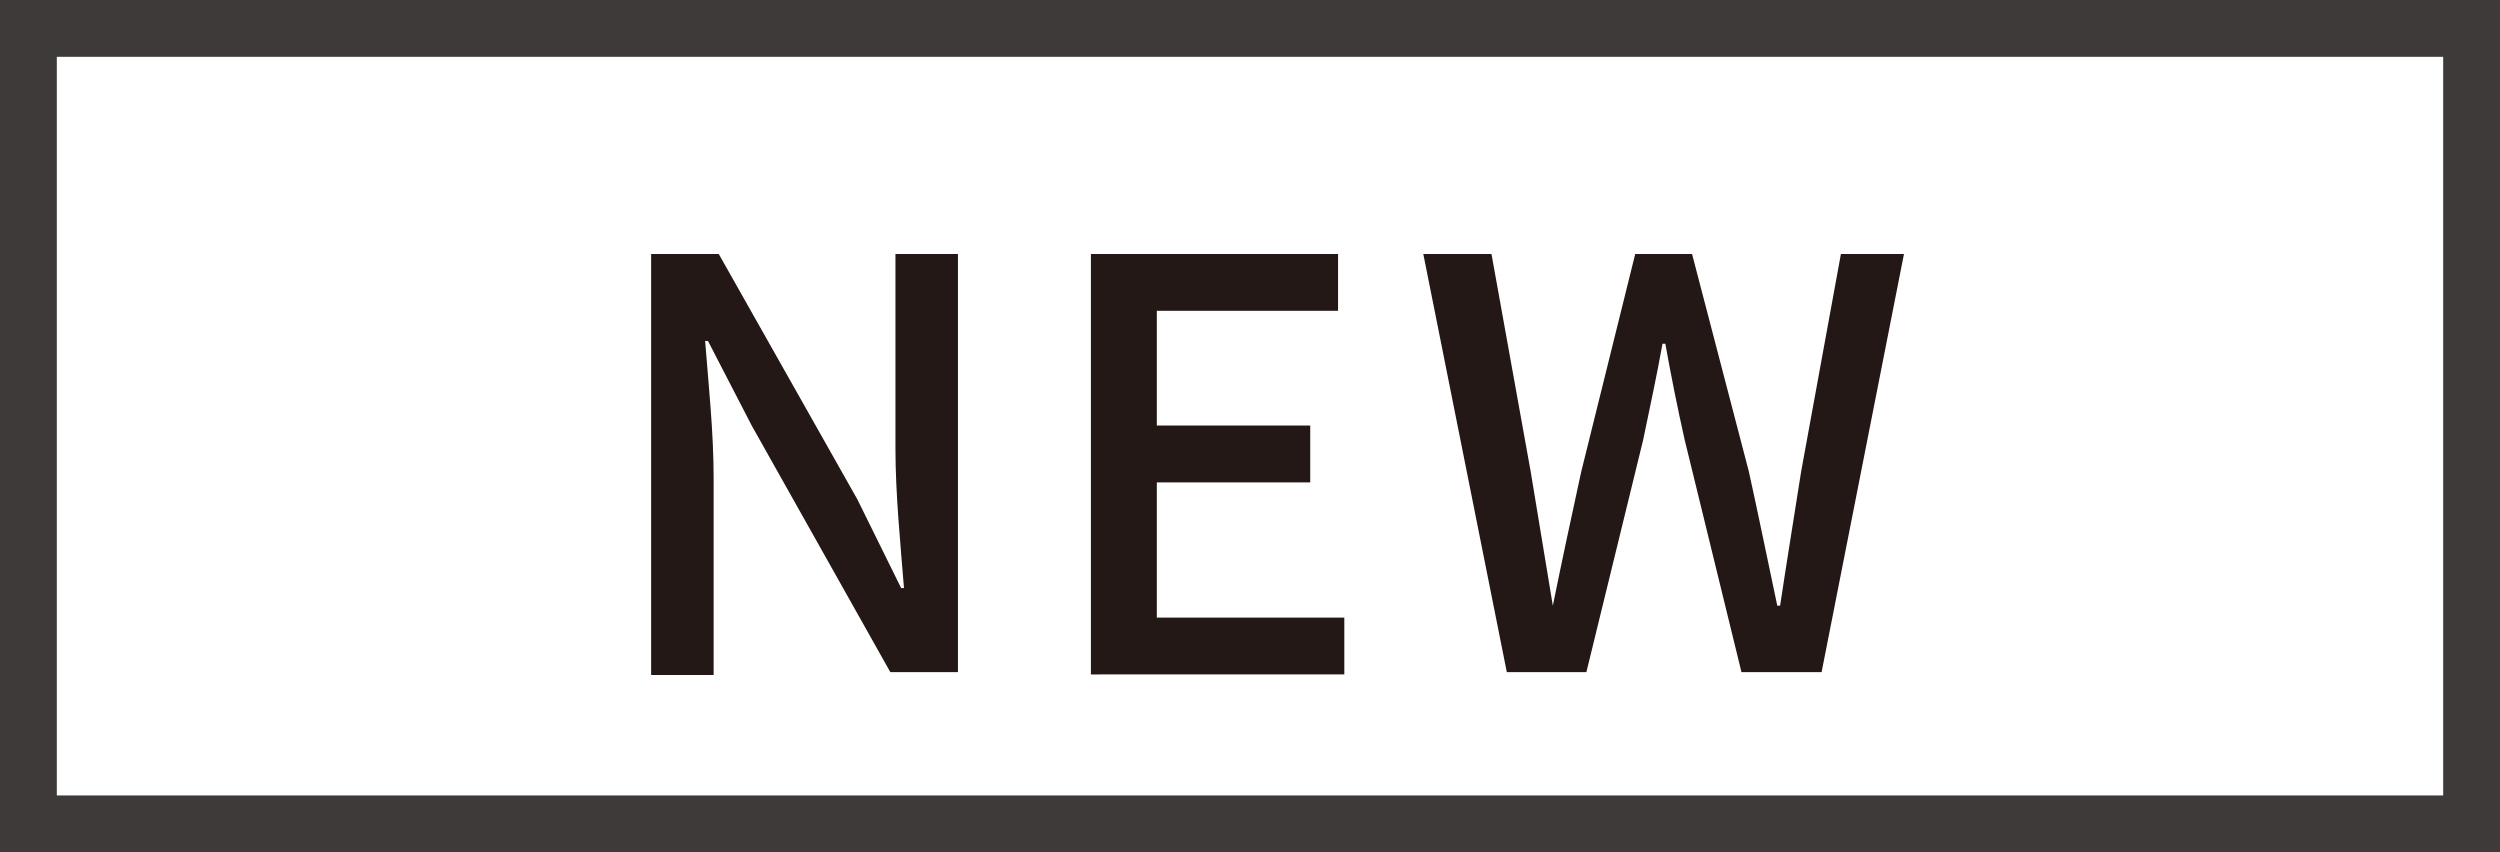
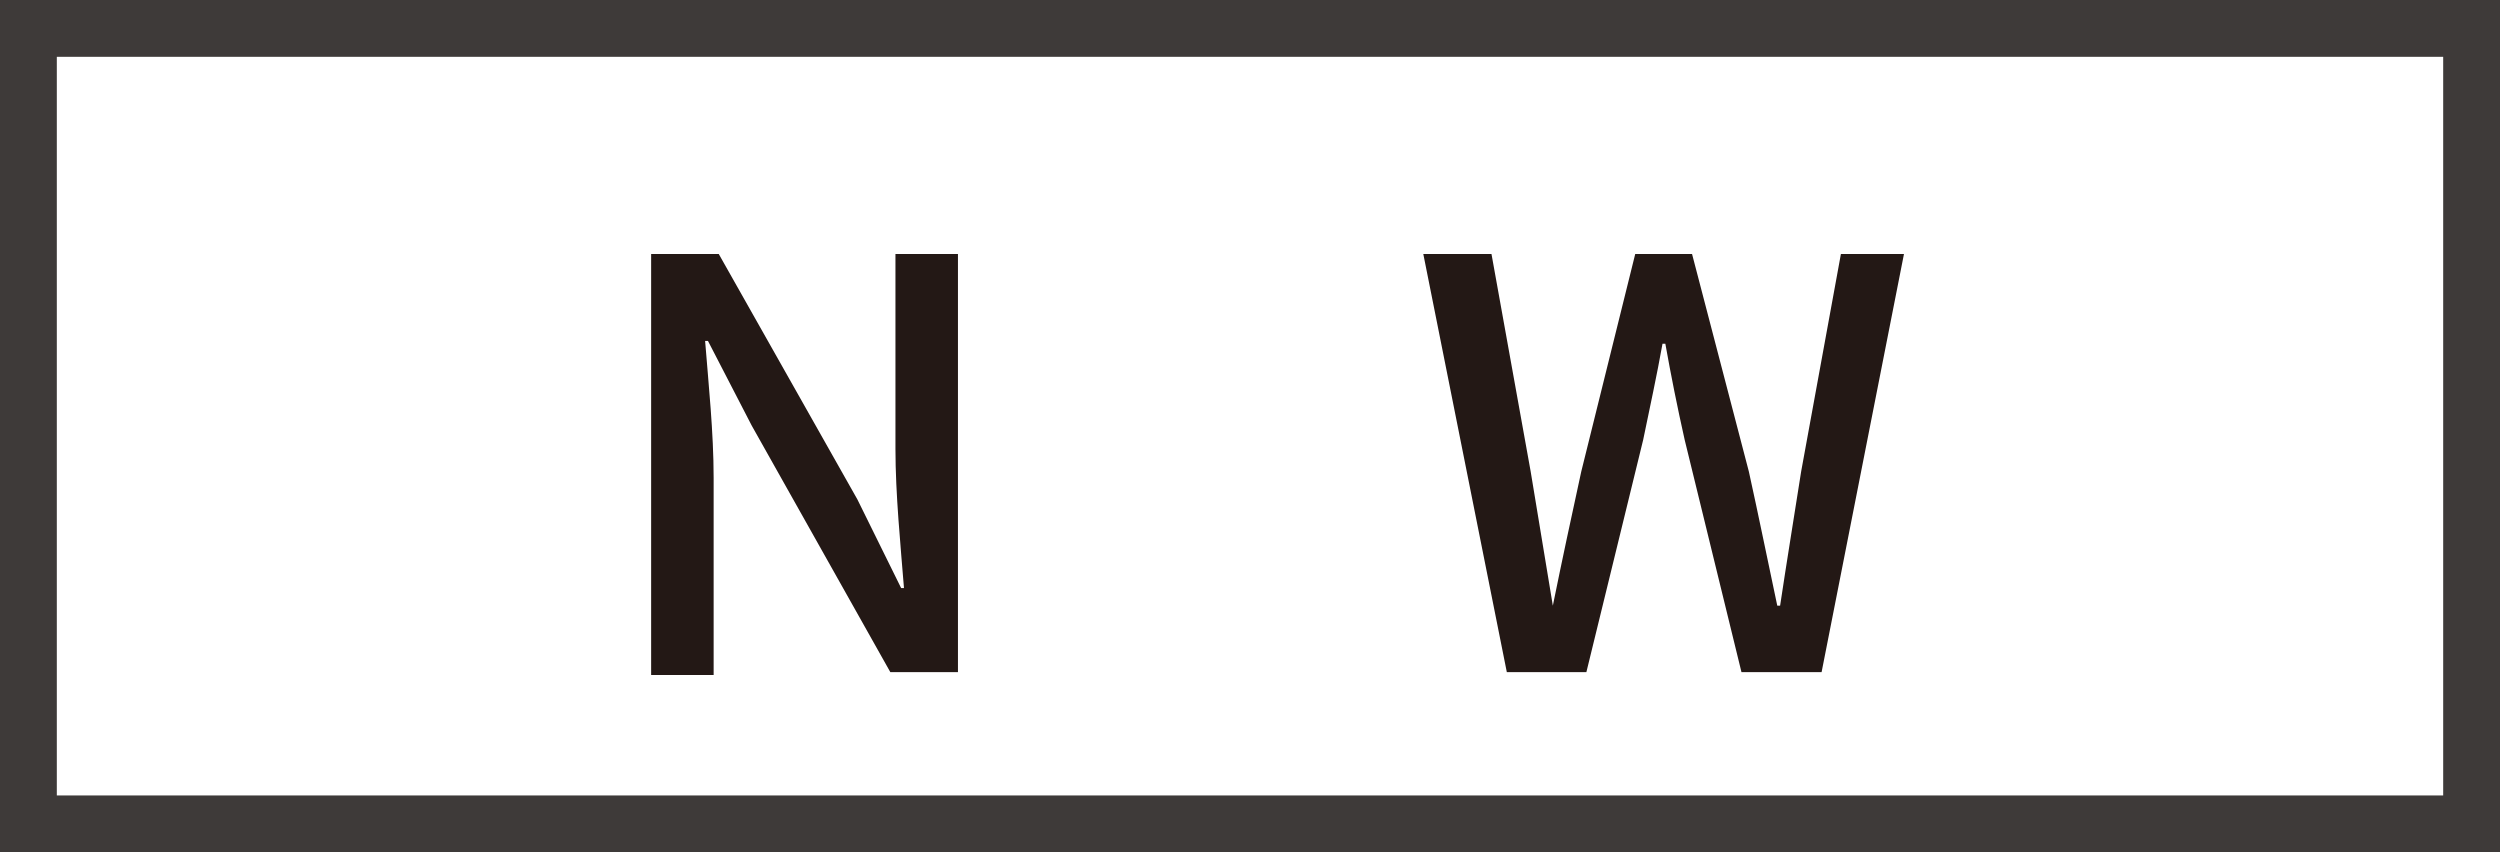
<svg xmlns="http://www.w3.org/2000/svg" viewBox="0 0 44 15">
  <defs>
    <style>.cls-1{fill:#231815;}.cls-2{fill:#3e3a39;}</style>
  </defs>
  <title>info_new44</title>
  <g id="レイヤー_2" data-name="レイヤー 2">
    <g id="フッター">
      <path class="cls-1" d="M11.46,4.47h1.19l2.44,4.32.77,1.56h.05c-.06-.76-.15-1.65-.15-2.45V4.47h1.1v7.36H15.67L13.23,7.49,12.46,6h-.05c.06.76.15,1.61.15,2.41v3.47h-1.1Z" />
-       <path class="cls-1" d="M19.2,4.47h4.35v1H20.36V7.49h2.7v1h-2.7v2.38h3.3v1H19.2Z" />
      <path class="cls-1" d="M25.05,4.47h1.2l.69,3.83.39,2.36h0c.16-.79.33-1.58.5-2.36l.95-3.83h1l1,3.83c.17.77.33,1.56.5,2.36h.05c.12-.8.25-1.59.37-2.36l.7-3.83h1.11l-1.45,7.36H30.65l-1-4.09c-.13-.58-.24-1.13-.34-1.69h-.05c-.1.56-.22,1.11-.34,1.69l-1,4.09h-1.4Z" />
      <path class="cls-2" d="M43,1V14H1V1H43m1-1H0V15H44V0Z" />
    </g>
  </g>
</svg>